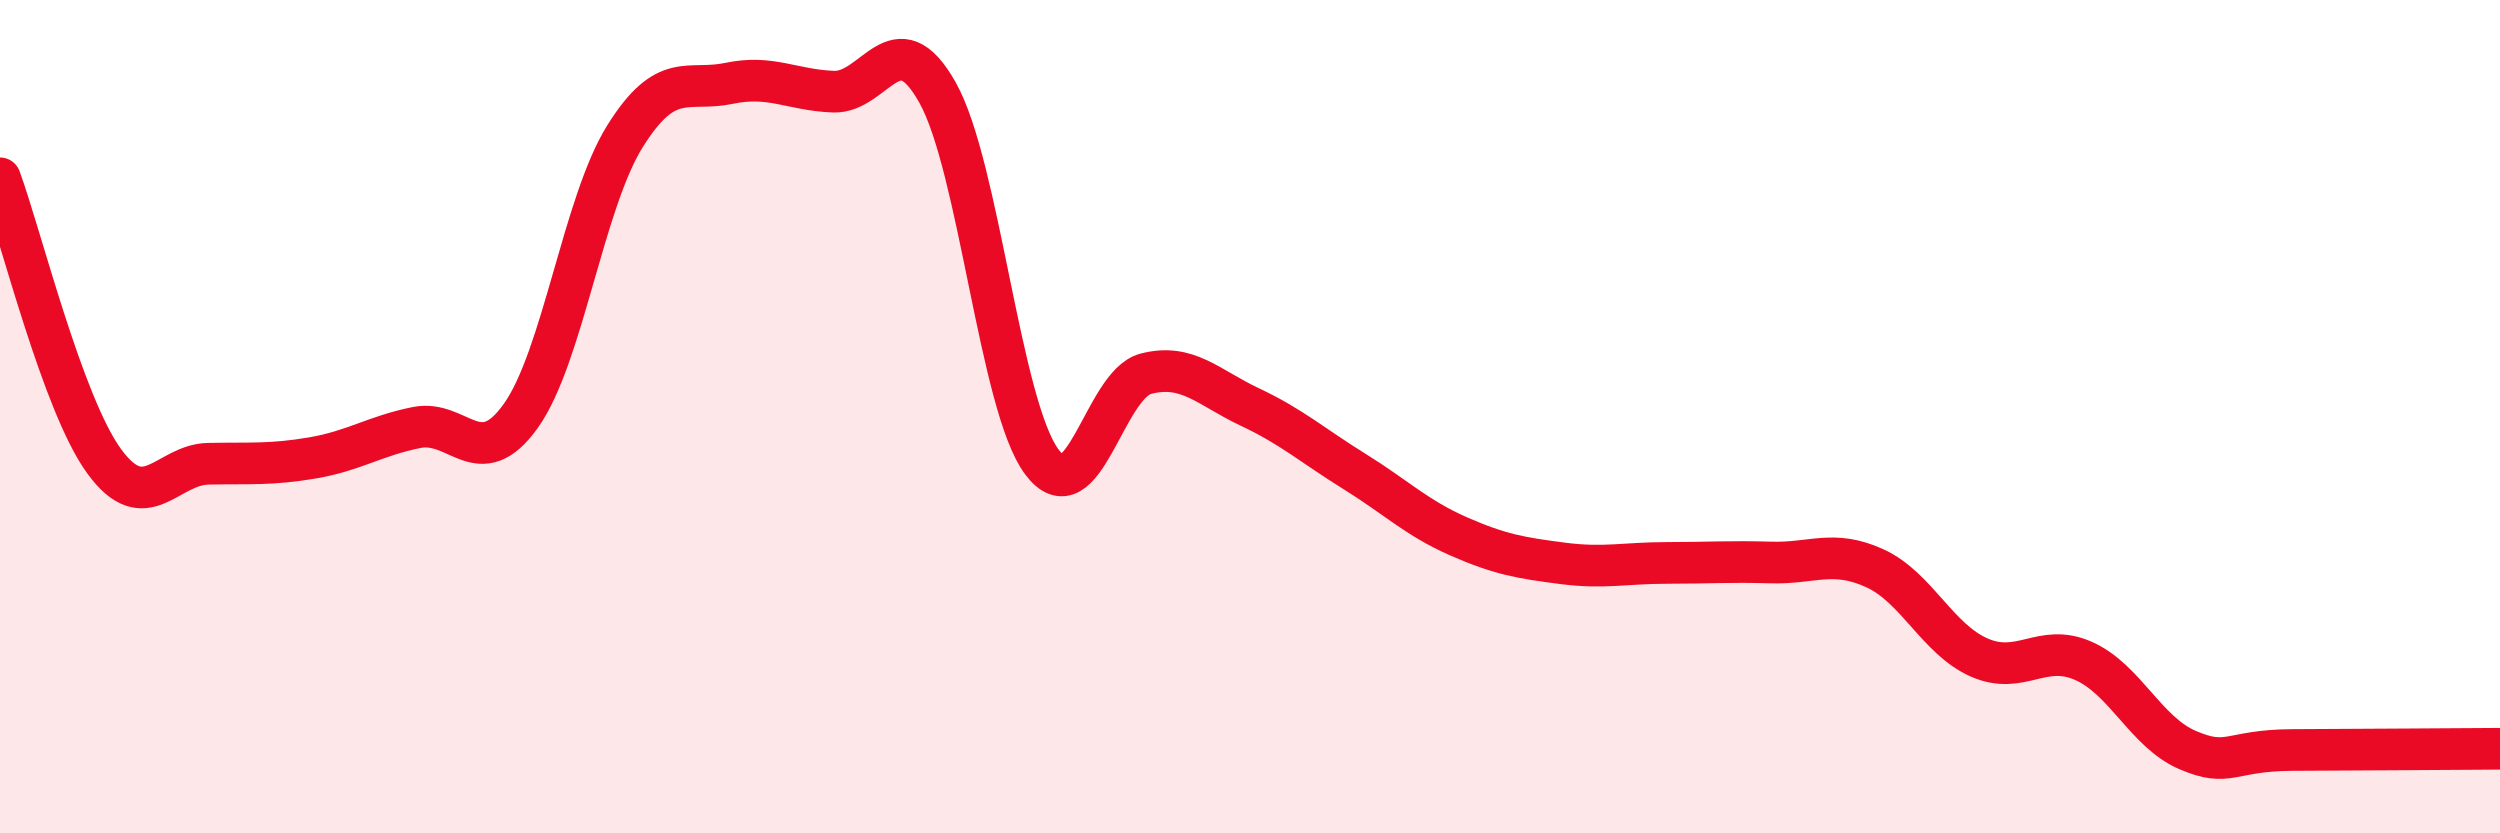
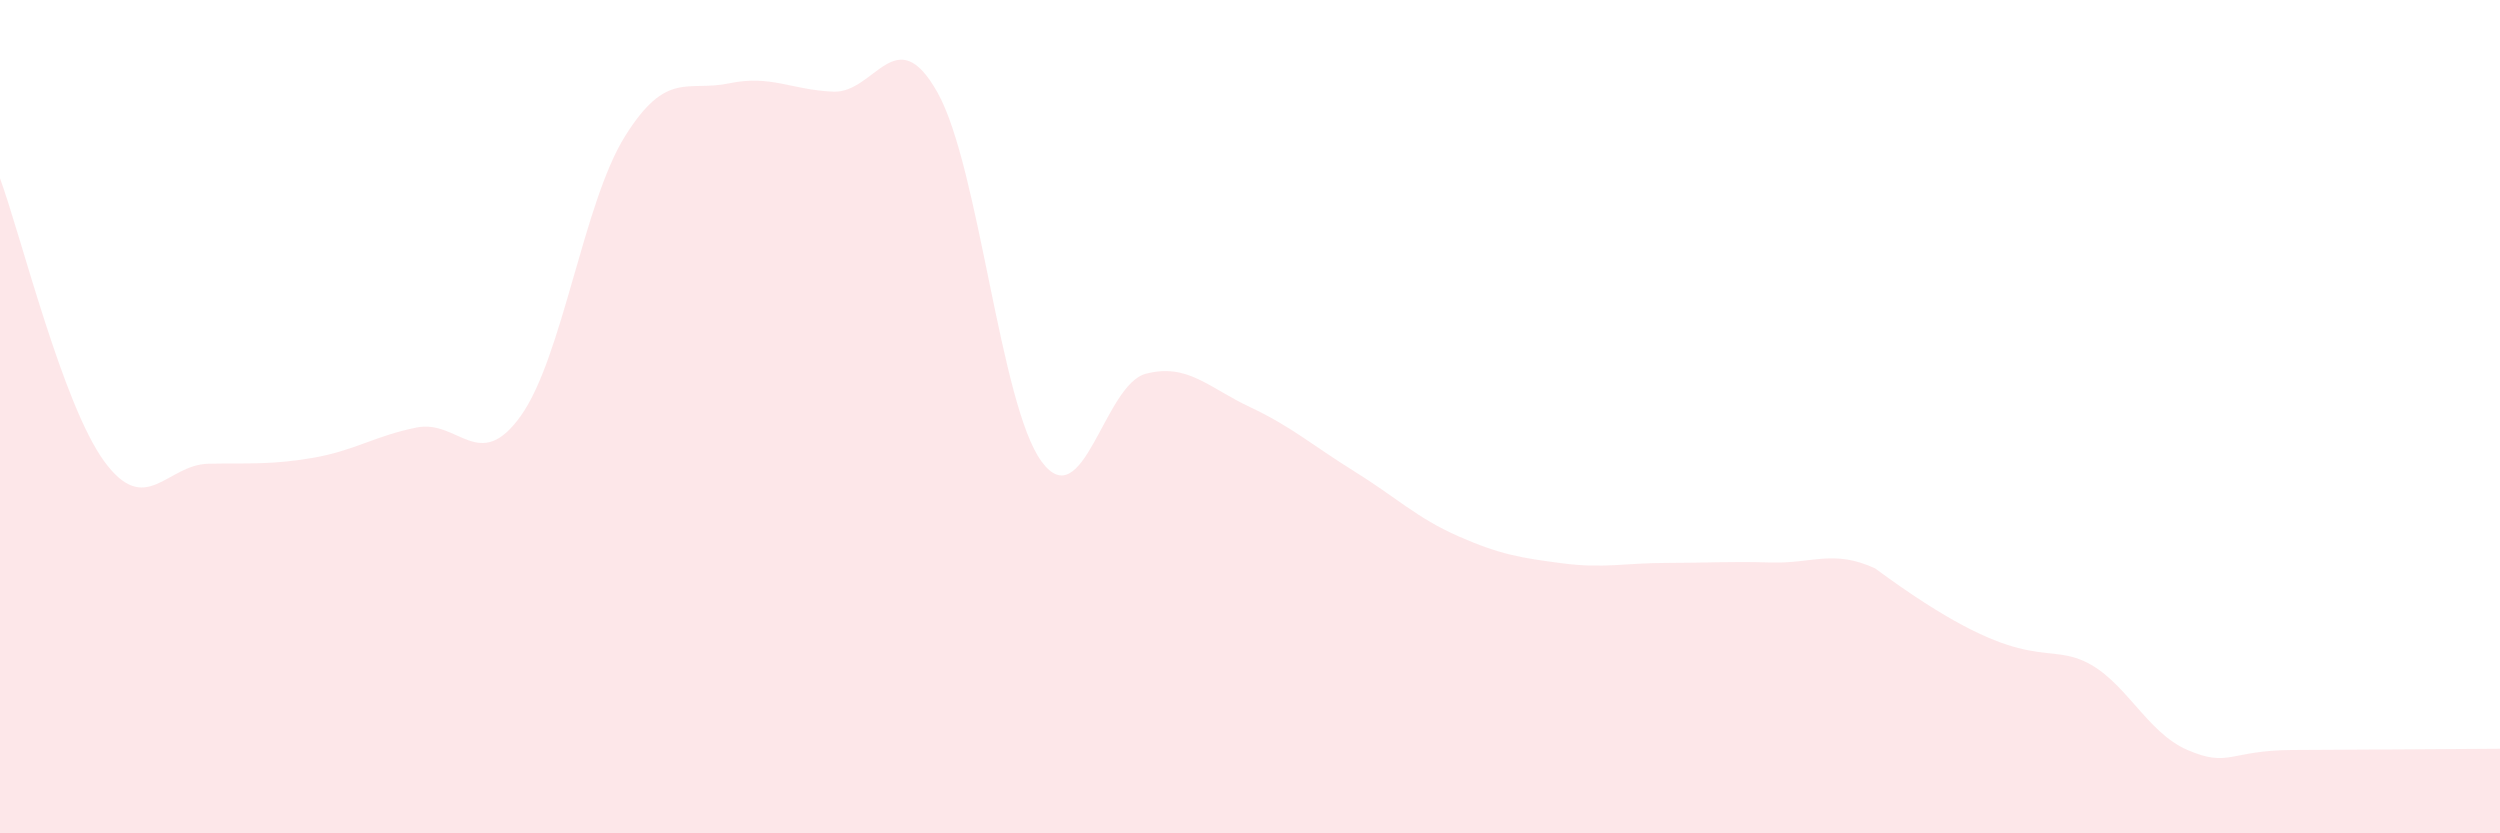
<svg xmlns="http://www.w3.org/2000/svg" width="60" height="20" viewBox="0 0 60 20">
-   <path d="M 0,4.28 C 0.5,5.64 1.5,9.7 2.5,11.07 C 3.5,12.44 4,11.15 5,11.13 C 6,11.11 6.5,11.16 7.5,10.99 C 8.5,10.82 9,10.46 10,10.26 C 11,10.06 11.5,11.38 12.5,9.98 C 13.5,8.58 14,4.87 15,3.27 C 16,1.67 16.5,2.21 17.5,2 C 18.5,1.79 19,2.16 20,2.2 C 21,2.24 21.5,0.44 22.5,2.22 C 23.5,4 24,9.73 25,11.08 C 26,12.43 26.5,9.23 27.5,8.97 C 28.5,8.71 29,9.3 30,9.77 C 31,10.24 31.5,10.69 32.5,11.31 C 33.5,11.93 34,12.43 35,12.87 C 36,13.31 36.5,13.39 37.5,13.52 C 38.5,13.65 39,13.51 40,13.51 C 41,13.51 41.5,13.47 42.5,13.5 C 43.5,13.53 44,13.18 45,13.64 C 46,14.1 46.5,15.34 47.5,15.78 C 48.5,16.22 49,15.42 50,15.86 C 51,16.3 51.5,17.57 52.5,18 C 53.5,18.43 53.5,18.01 55,18 C 56.5,17.99 59,17.98 60,17.97L60 20L0 20Z" fill="#EB0A25" opacity="0.1" stroke-linecap="round" stroke-linejoin="round" />
-   <path d="M 0,4.28 C 0.5,5.64 1.5,9.7 2.5,11.07 C 3.5,12.44 4,11.15 5,11.13 C 6,11.11 6.5,11.16 7.5,10.99 C 8.5,10.82 9,10.46 10,10.26 C 11,10.06 11.5,11.38 12.5,9.98 C 13.5,8.58 14,4.87 15,3.27 C 16,1.67 16.5,2.21 17.5,2 C 18.5,1.79 19,2.16 20,2.2 C 21,2.24 21.5,0.44 22.5,2.22 C 23.5,4 24,9.73 25,11.08 C 26,12.43 26.5,9.23 27.5,8.97 C 28.5,8.71 29,9.3 30,9.77 C 31,10.24 31.5,10.69 32.5,11.31 C 33.5,11.93 34,12.43 35,12.87 C 36,13.31 36.5,13.39 37.5,13.52 C 38.5,13.65 39,13.51 40,13.51 C 41,13.51 41.5,13.47 42.5,13.5 C 43.5,13.53 44,13.18 45,13.64 C 46,14.1 46.5,15.34 47.5,15.78 C 48.5,16.22 49,15.42 50,15.86 C 51,16.3 51.5,17.57 52.5,18 C 53.5,18.43 53.5,18.01 55,18 C 56.5,17.99 59,17.98 60,17.97" stroke="#EB0A25" stroke-width="1" fill="none" stroke-linecap="round" stroke-linejoin="round" />
+   <path d="M 0,4.28 C 0.5,5.64 1.5,9.7 2.5,11.07 C 3.5,12.44 4,11.15 5,11.13 C 6,11.11 6.5,11.16 7.5,10.99 C 8.5,10.82 9,10.46 10,10.26 C 11,10.06 11.5,11.38 12.5,9.98 C 13.5,8.58 14,4.87 15,3.27 C 16,1.67 16.5,2.21 17.5,2 C 18.5,1.79 19,2.16 20,2.2 C 21,2.24 21.5,0.44 22.5,2.22 C 23.5,4 24,9.73 25,11.08 C 26,12.43 26.5,9.23 27.5,8.97 C 28.5,8.71 29,9.3 30,9.77 C 31,10.24 31.5,10.69 32.5,11.31 C 33.5,11.93 34,12.43 35,12.87 C 36,13.31 36.5,13.39 37.5,13.52 C 38.5,13.65 39,13.51 40,13.51 C 41,13.51 41.5,13.47 42.5,13.5 C 43.5,13.53 44,13.18 45,13.64 C 48.5,16.22 49,15.42 50,15.86 C 51,16.3 51.5,17.57 52.5,18 C 53.5,18.43 53.5,18.01 55,18 C 56.5,17.99 59,17.98 60,17.97L60 20L0 20Z" fill="#EB0A25" opacity="0.1" stroke-linecap="round" stroke-linejoin="round" />
</svg>